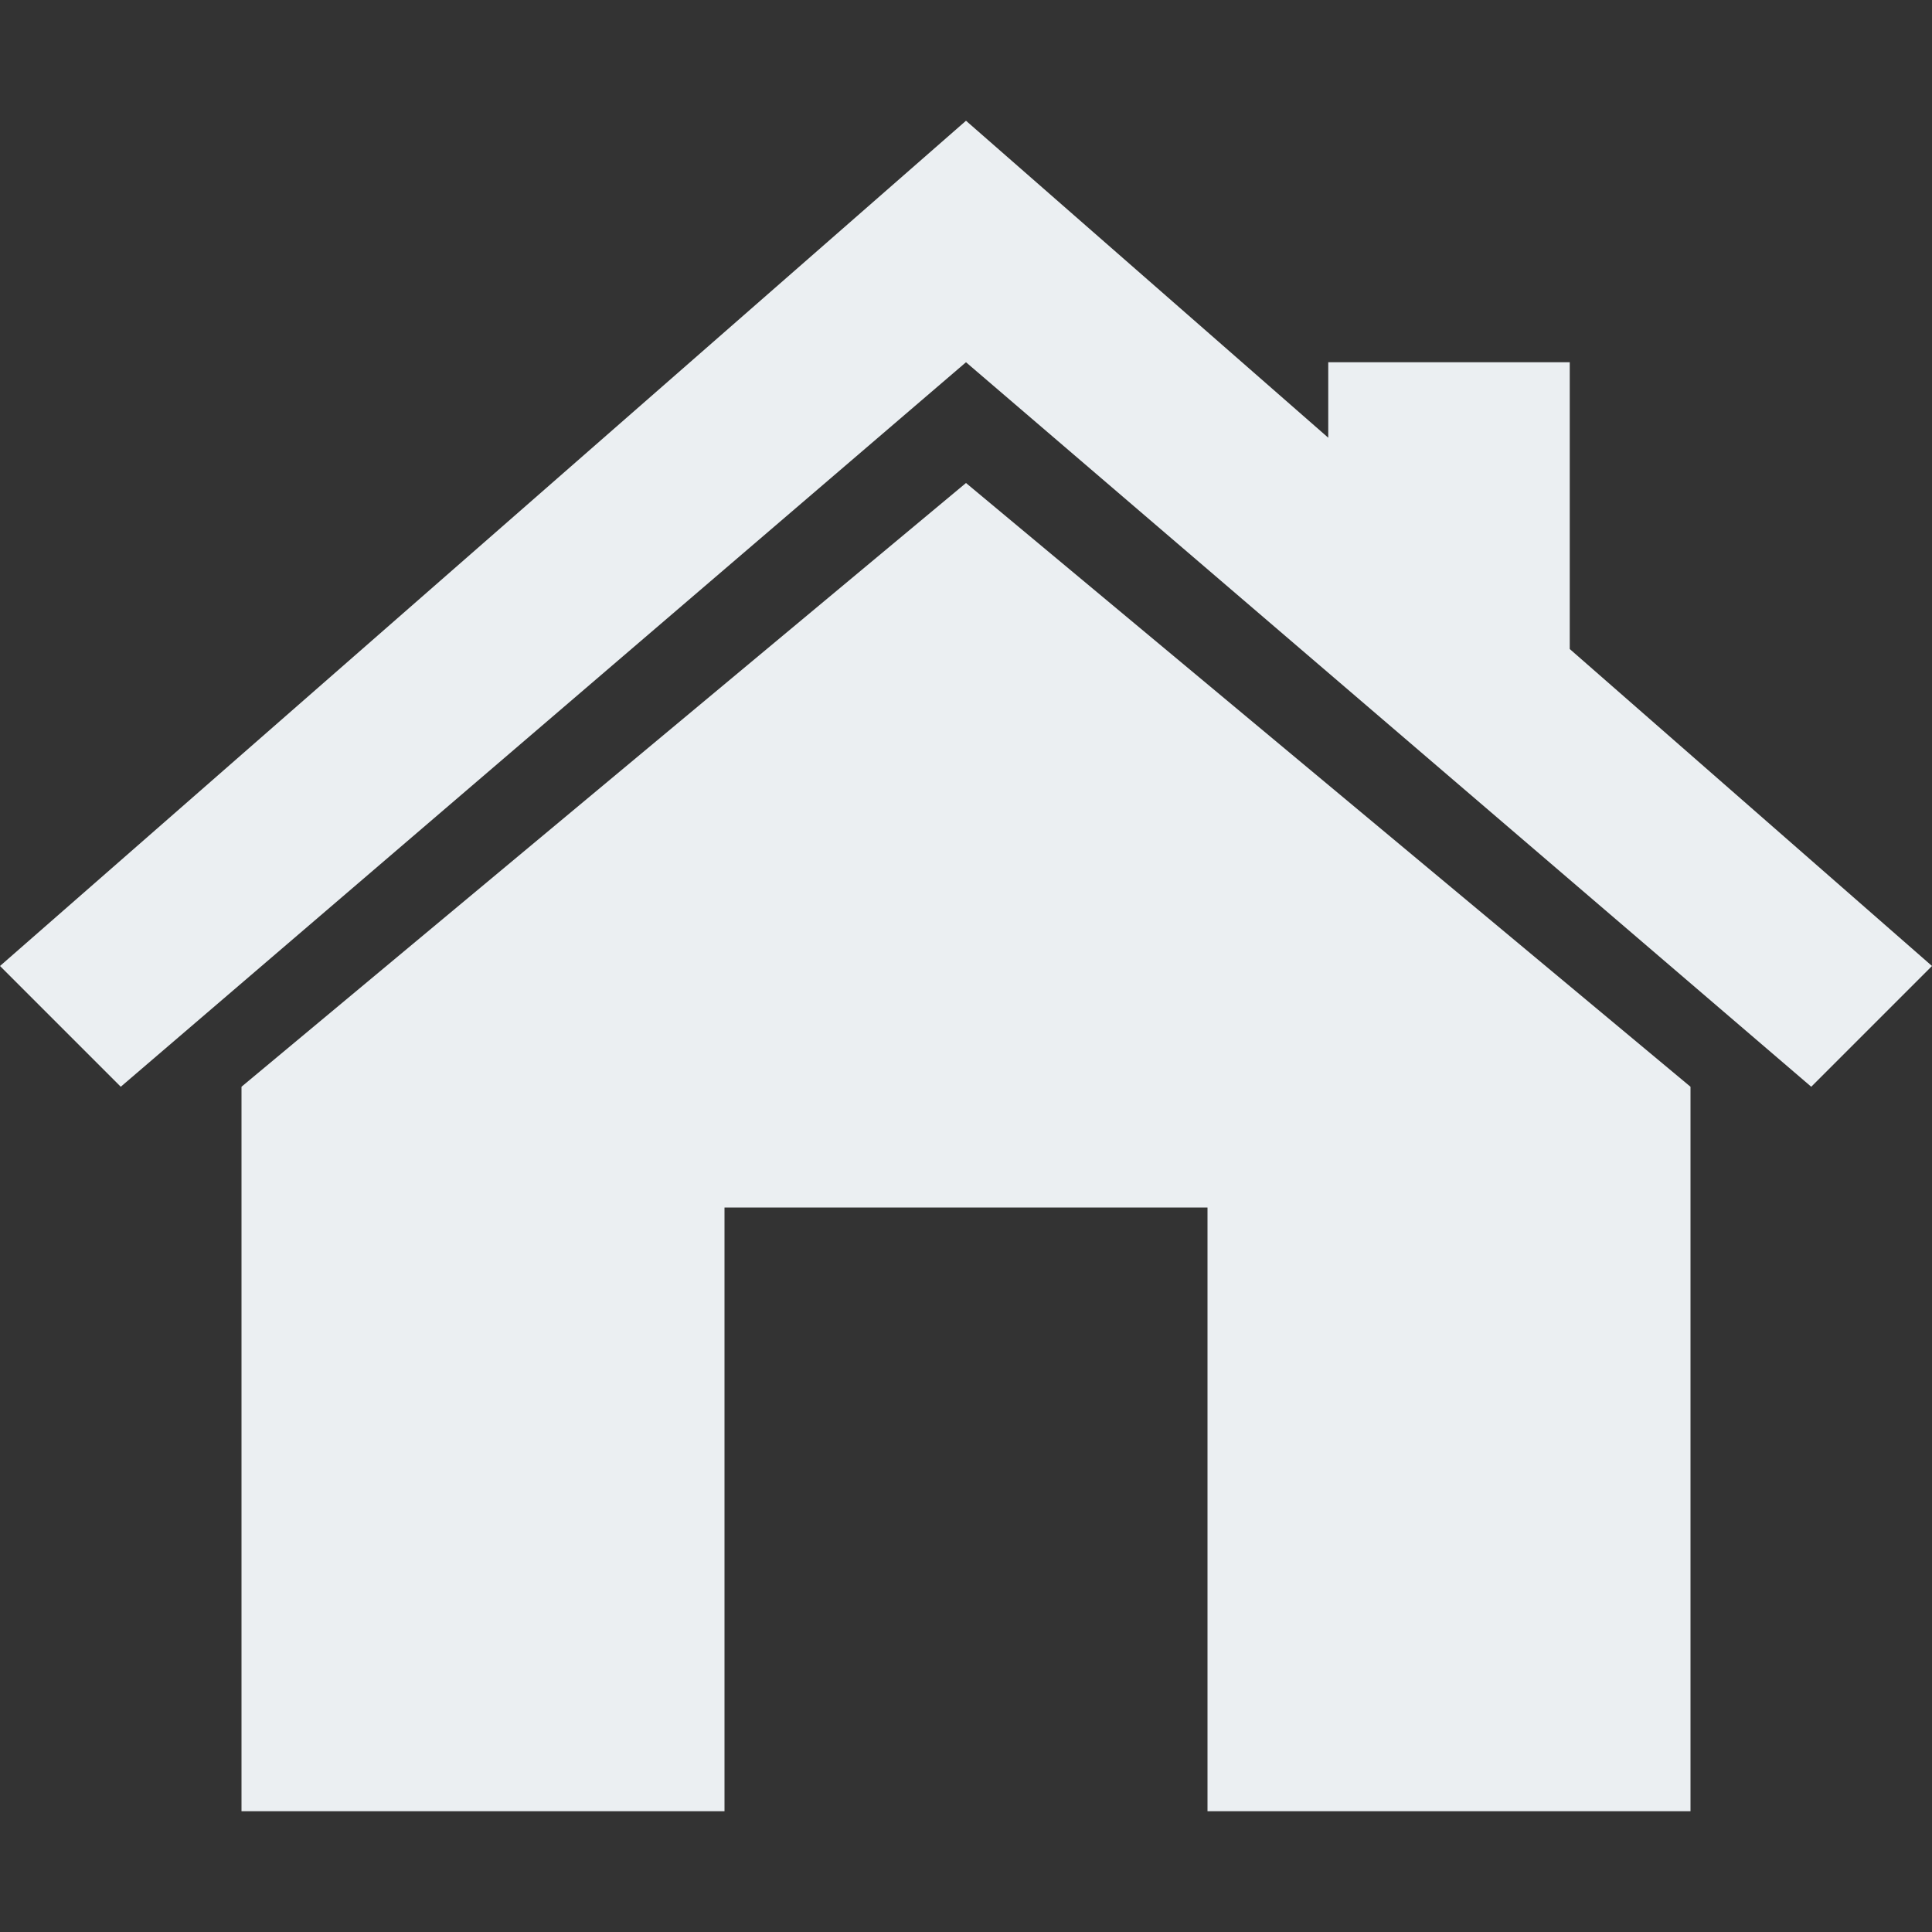
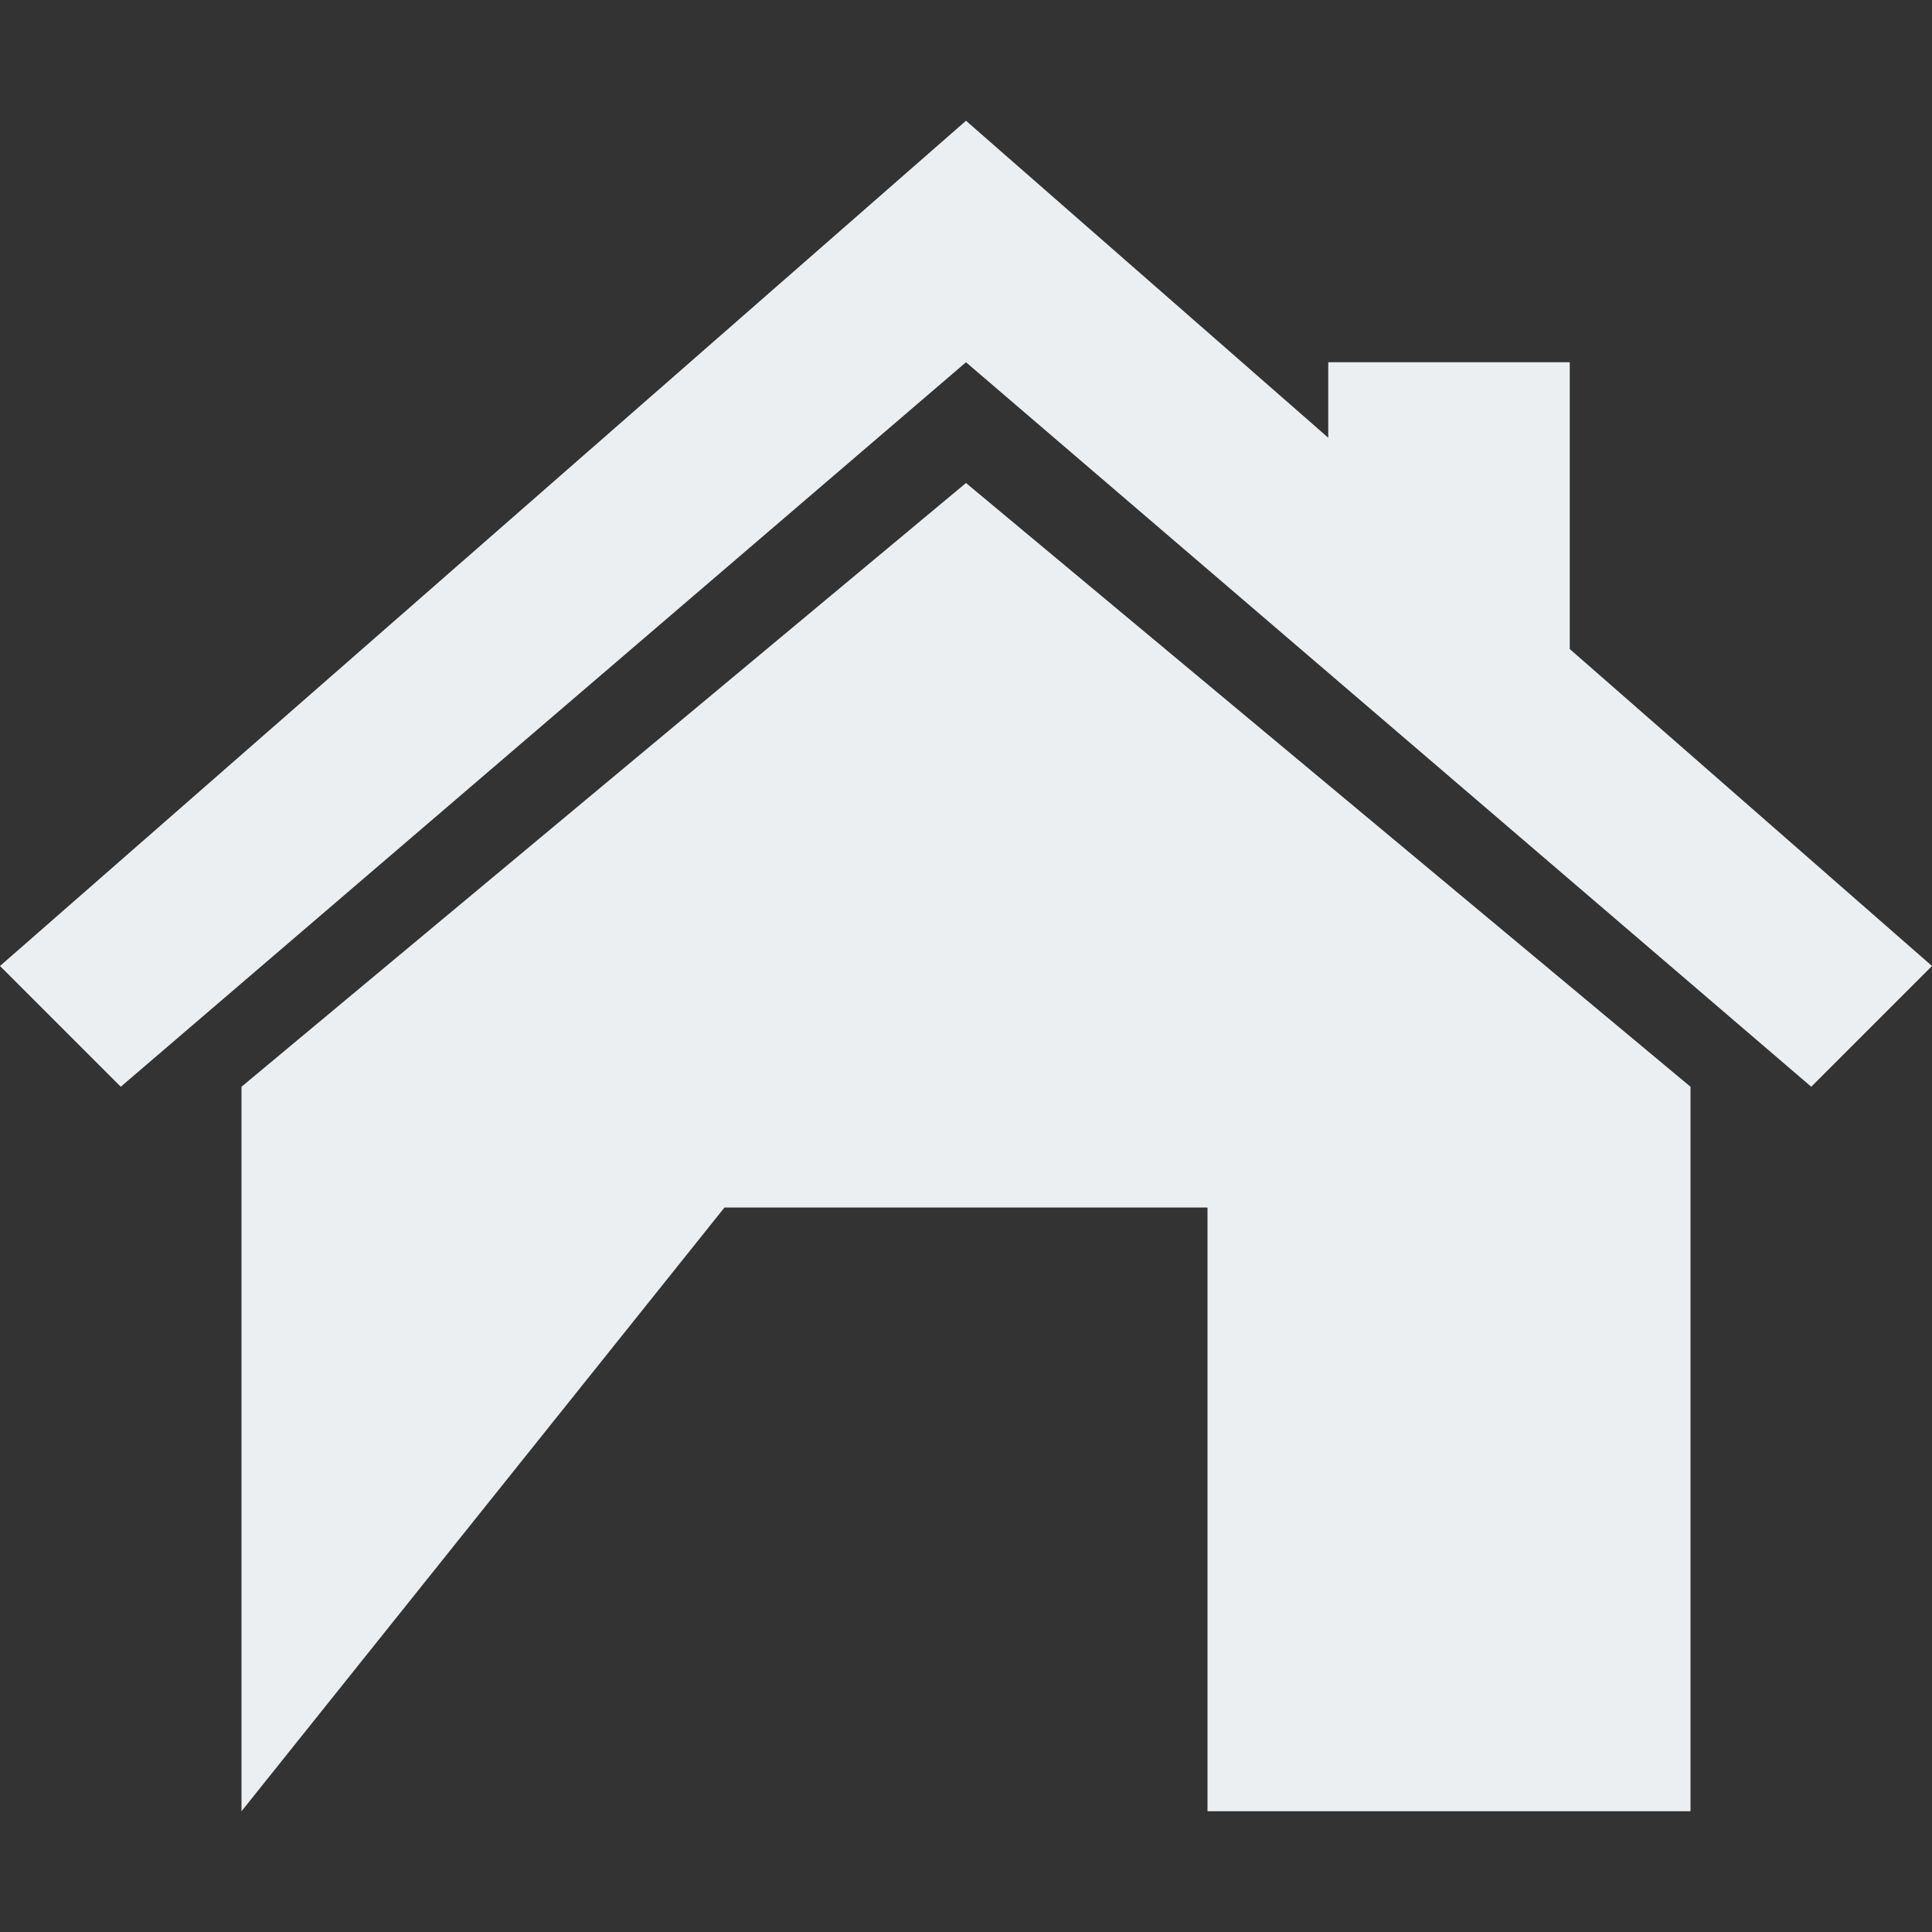
<svg xmlns="http://www.w3.org/2000/svg" version="1.1" baseProfile="full" width="16" height="16" viewBox="0 0 16.00 16.00" enable-background="new 0 0 16.00 16.00" xml:space="preserve">
  <rect x="0" y="0" width="16.00" height="16.00" fill="#333333" stroke="none" />
-   <path fill="#EBEFF2" fill-opacity="1" stroke-width="0.2" stroke-linejoin="miter" d="M 2,15L 2,9L 8,4L 14,9L 14,15L 10,15L 10,10L 6,10L 6,15L 2,15 Z M 1,9L 0,8L 8,1L 11,3.625L 11,3L 13,3L 13,5.375L 16,8L 15,9L 8,3L 1,9 Z " />
+   <path fill="#EBEFF2" fill-opacity="1" stroke-width="0.2" stroke-linejoin="miter" d="M 2,15L 2,9L 8,4L 14,9L 14,15L 10,15L 10,10L 6,10L 2,15 Z M 1,9L 0,8L 8,1L 11,3.625L 11,3L 13,3L 13,5.375L 16,8L 15,9L 8,3L 1,9 Z " />
</svg>